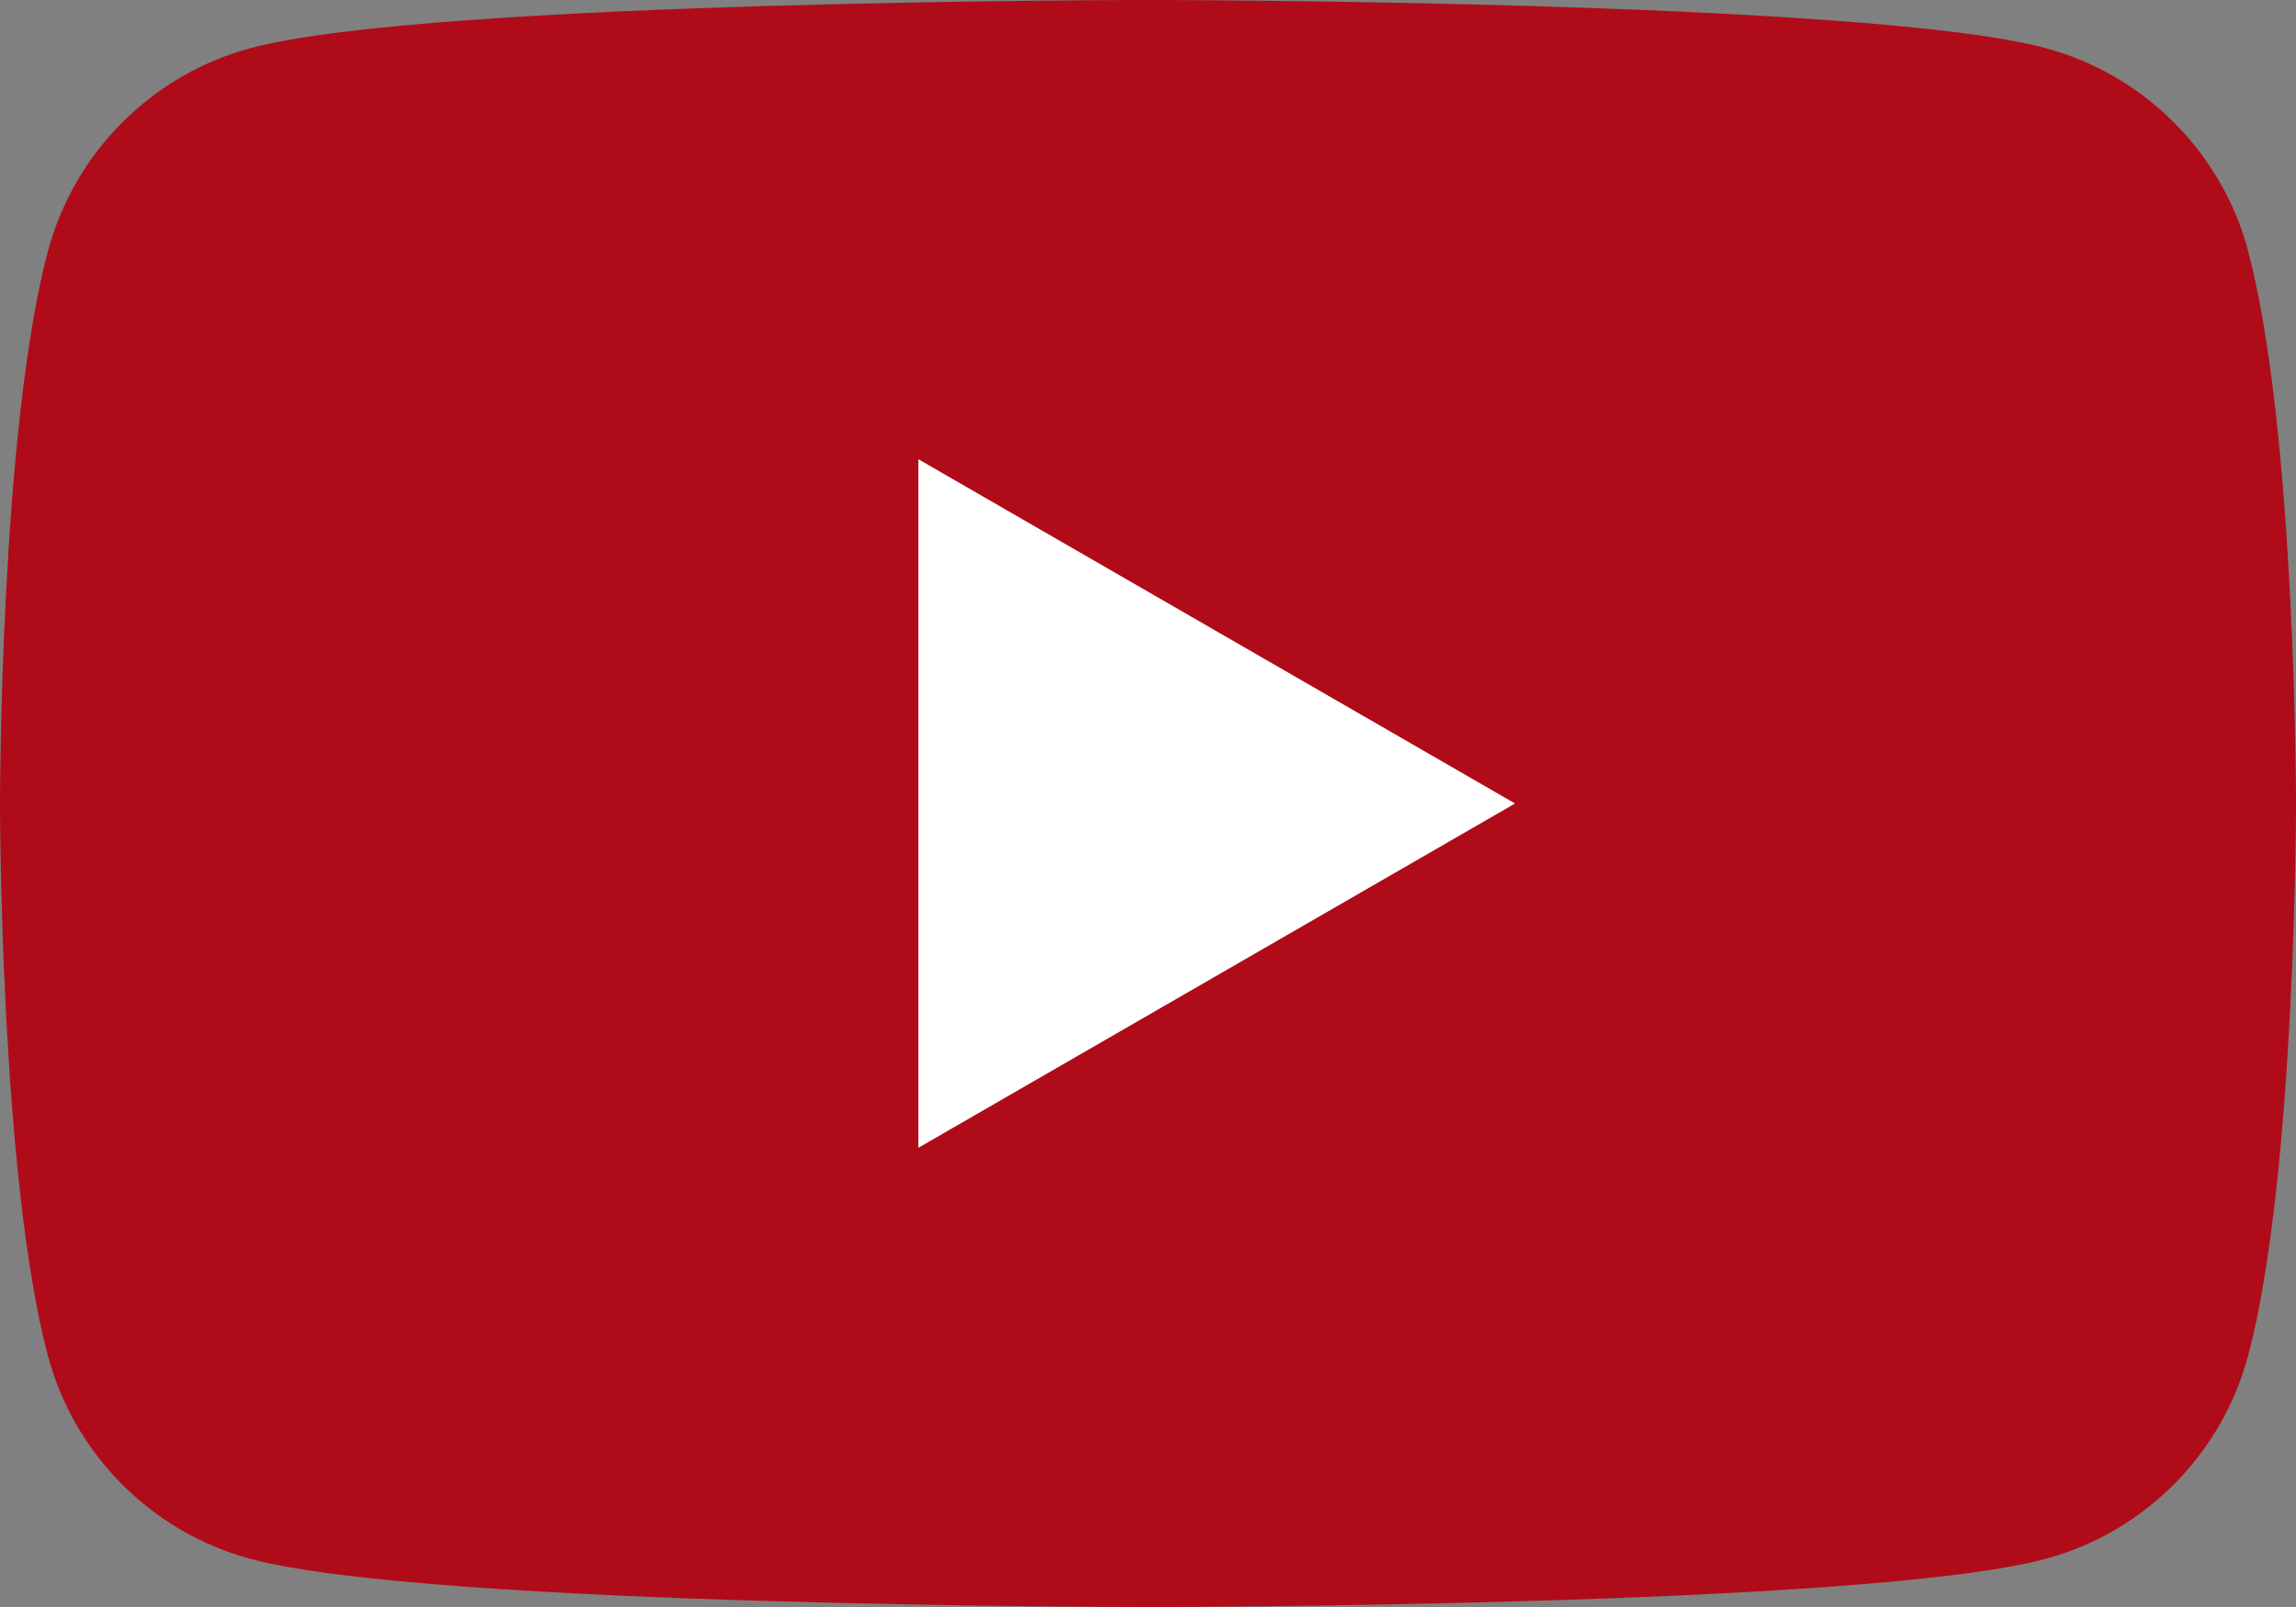
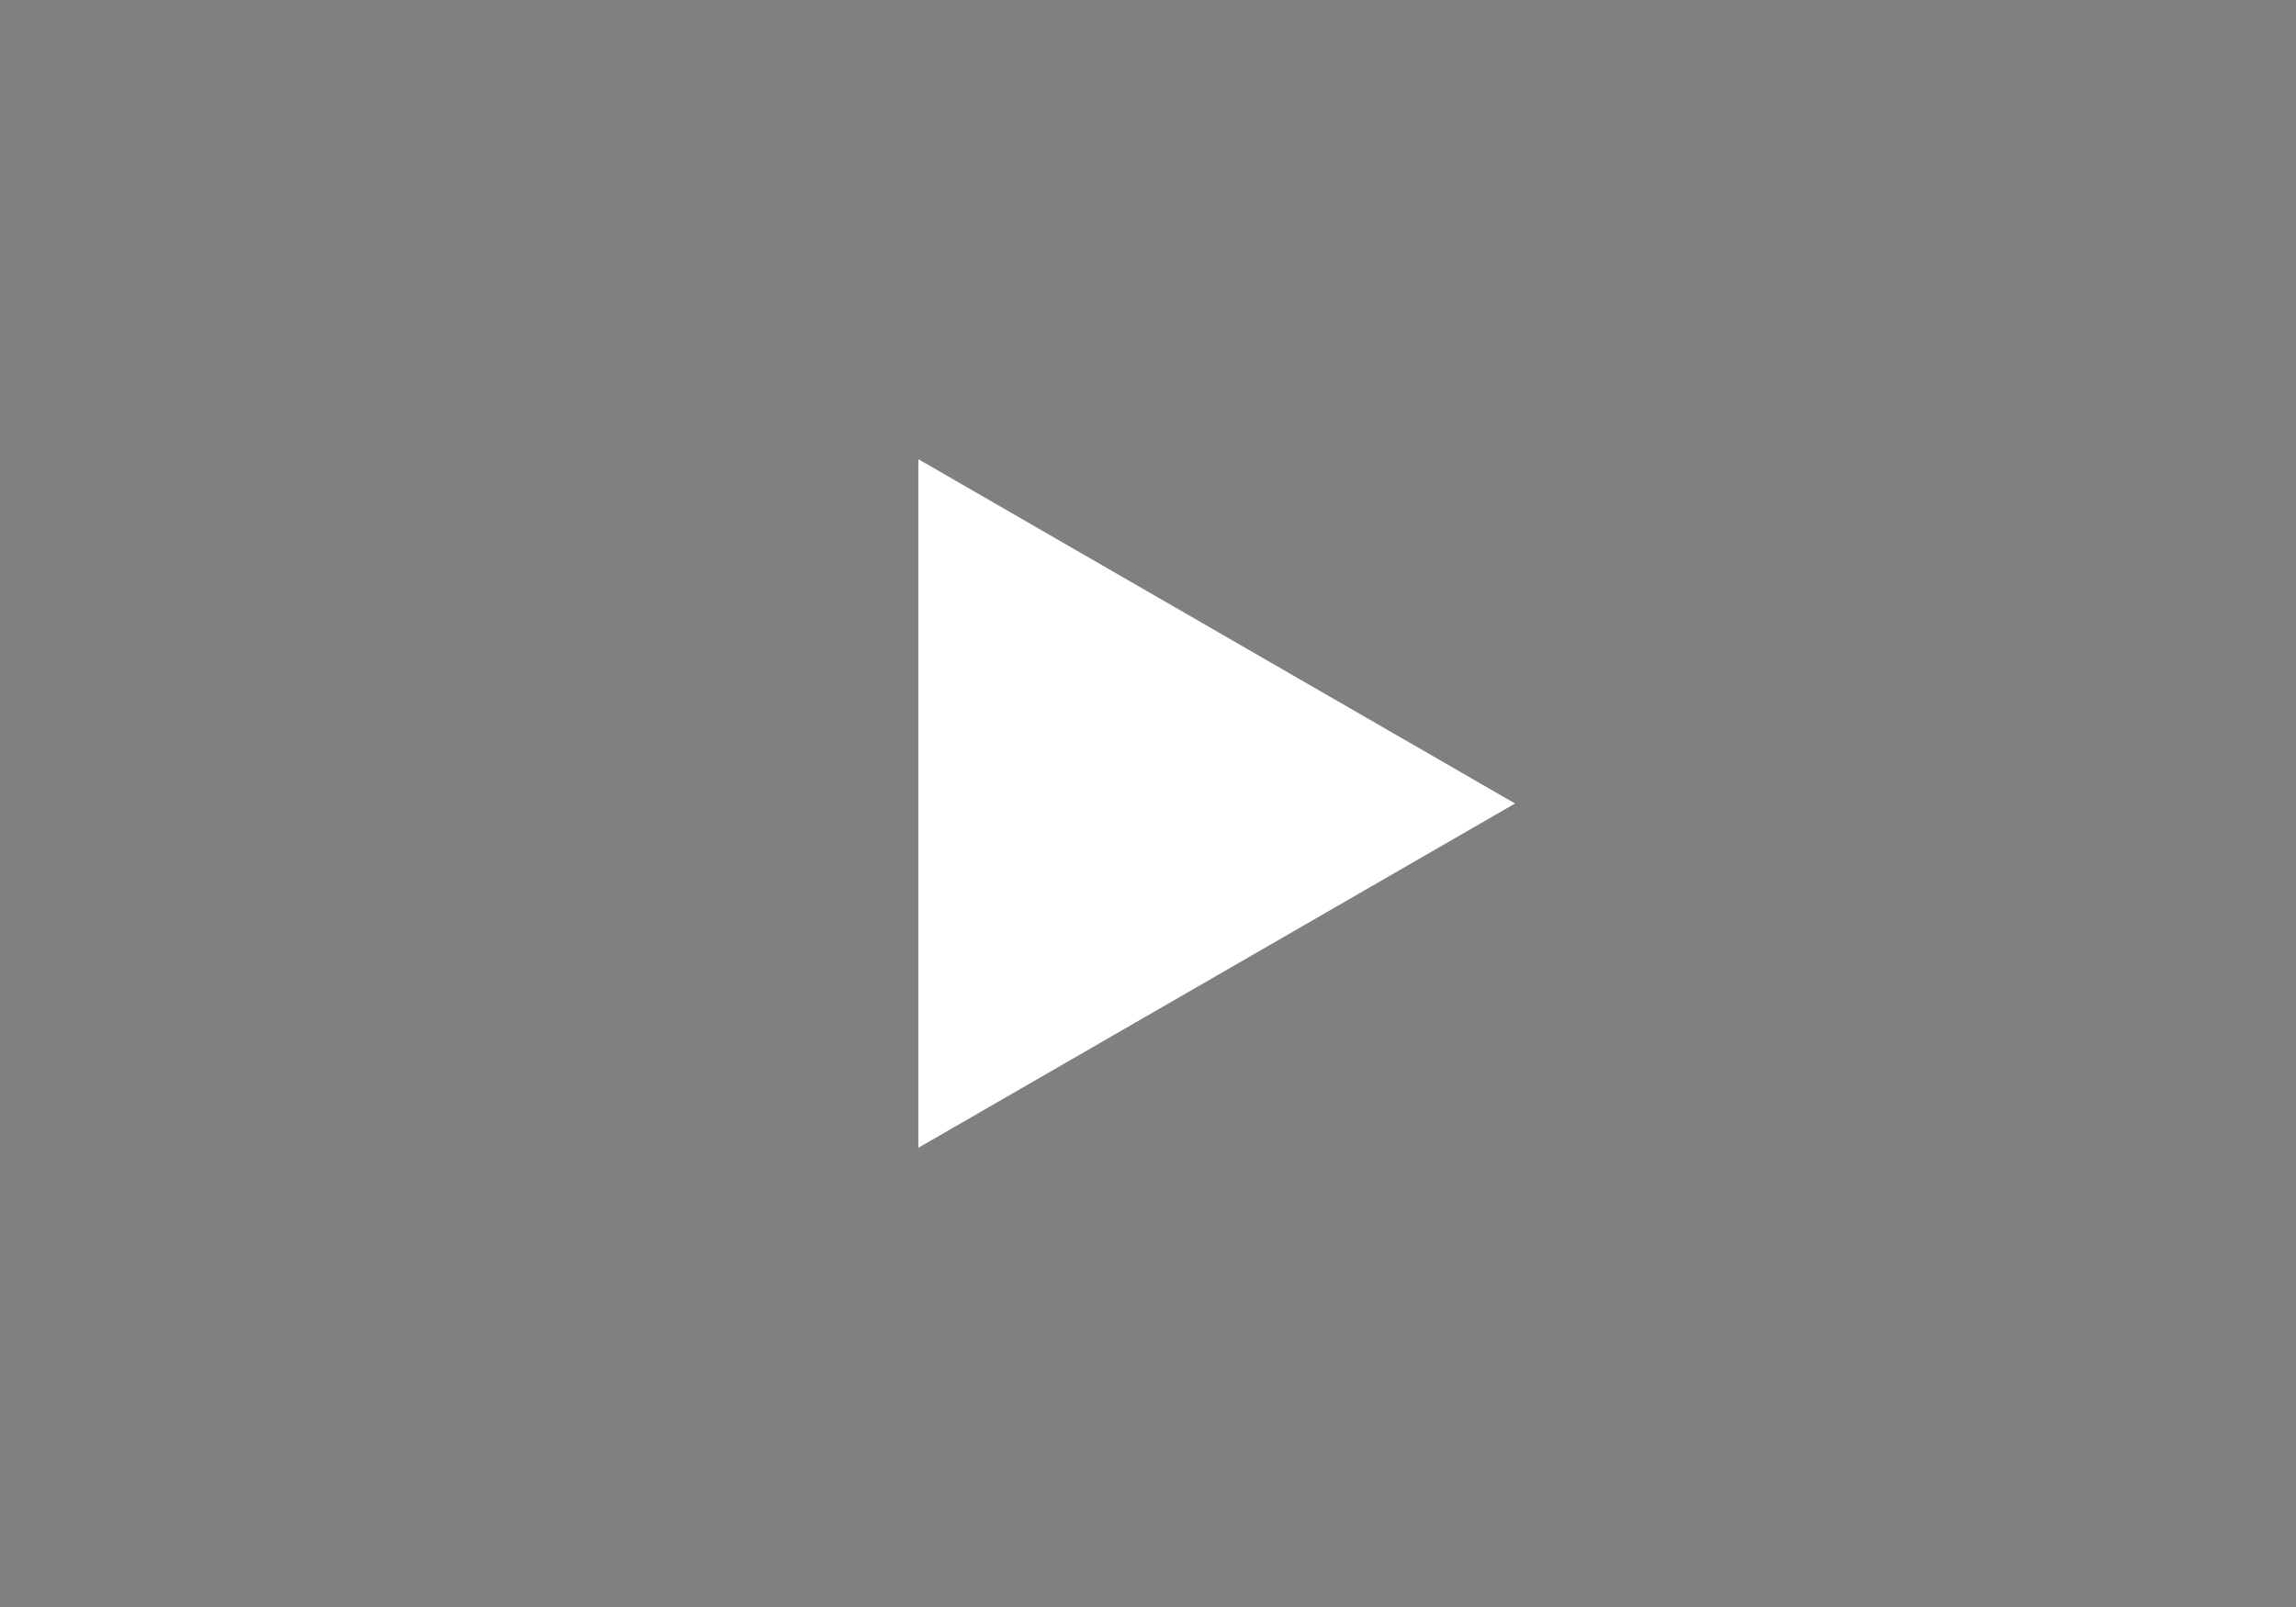
<svg xmlns="http://www.w3.org/2000/svg" width="80" height="56" viewBox="0 0 80 56" fill="none">
  <rect x="0" y="0" width="80" height="56" fill="#808080" stroke="none" />
-   <path d="M78.334 8.745C77.412 5.301 74.705 2.595 71.261 1.673C65.018 0 40 0 40 0C40 0 14.982 0 8.745 1.673C5.301 2.595 2.595 5.301 1.673 8.745C0 14.981 0 28 0 28C0 28 0 41.019 1.673 47.255C2.595 50.699 5.301 53.406 8.745 54.327C14.982 56 40 56 40 56C40 56 65.018 56 71.254 54.327C74.699 53.406 77.405 50.699 78.327 47.255C80 41.019 80 28 80 28C80 28 80 14.981 78.327 8.745H78.334Z" fill="#B00B18" />
  <path d="M31.998 39.998V16.002L52.789 28L31.998 39.998Z" fill="white" />
</svg>